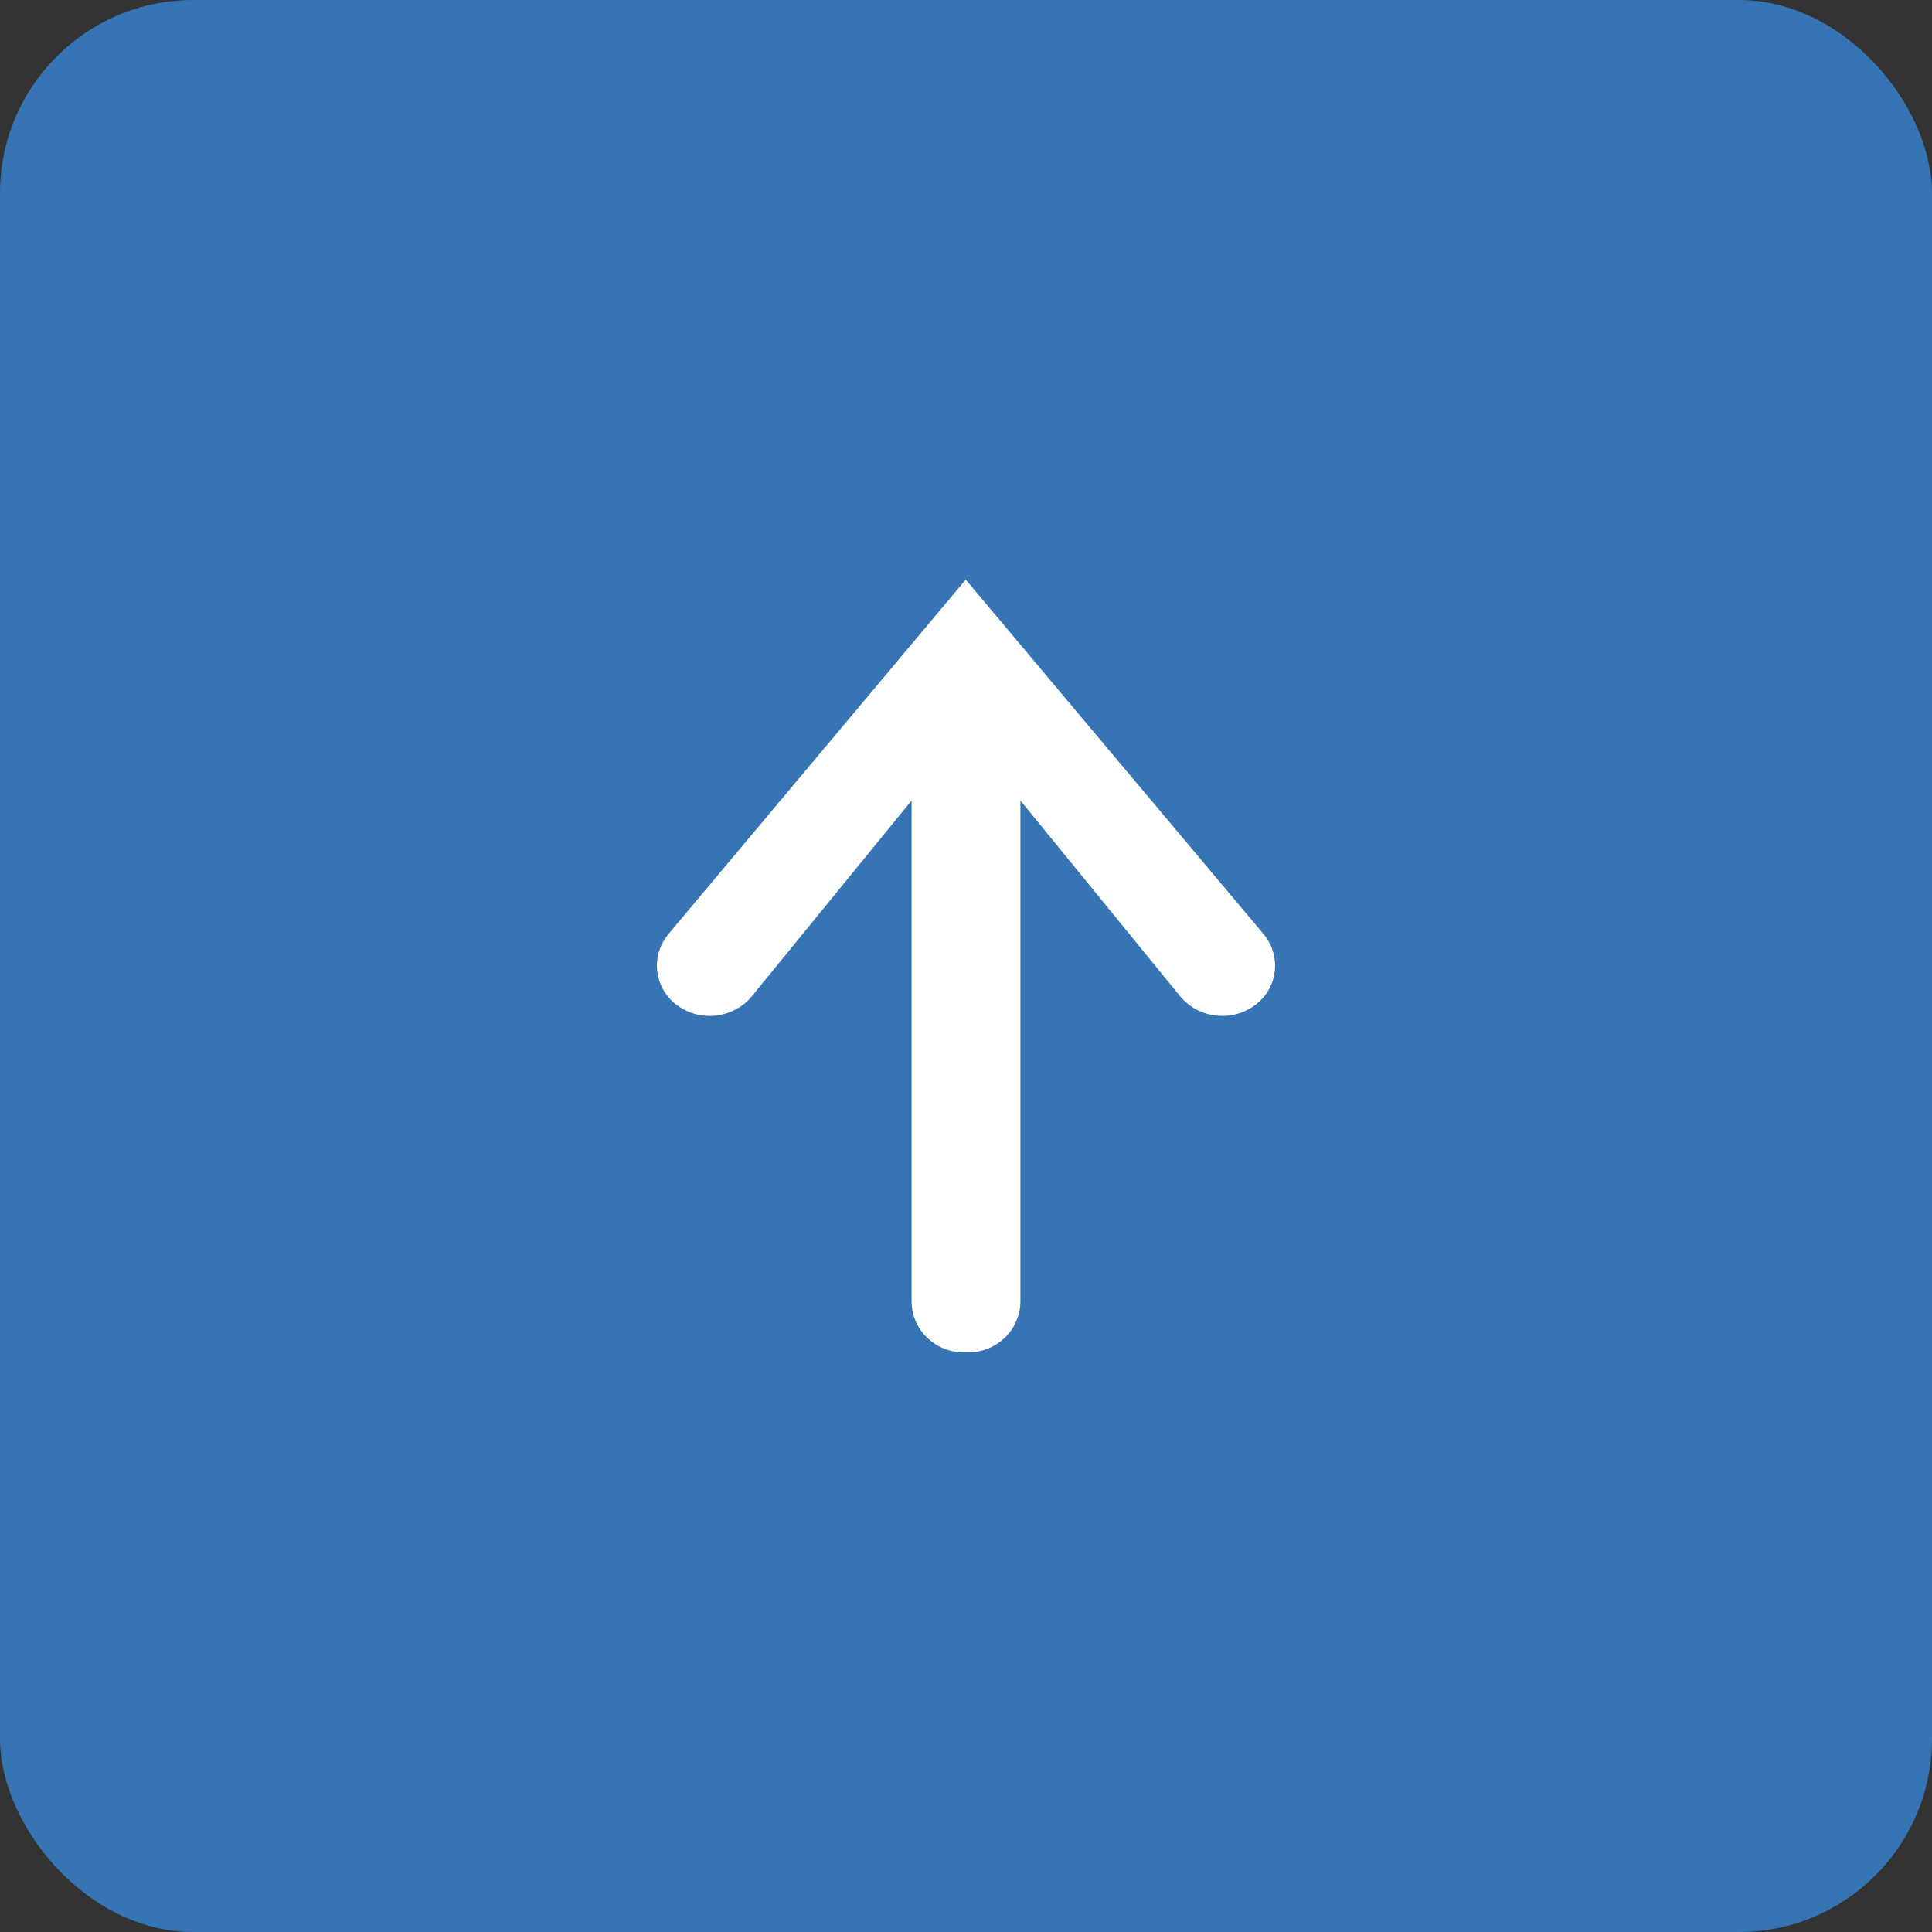
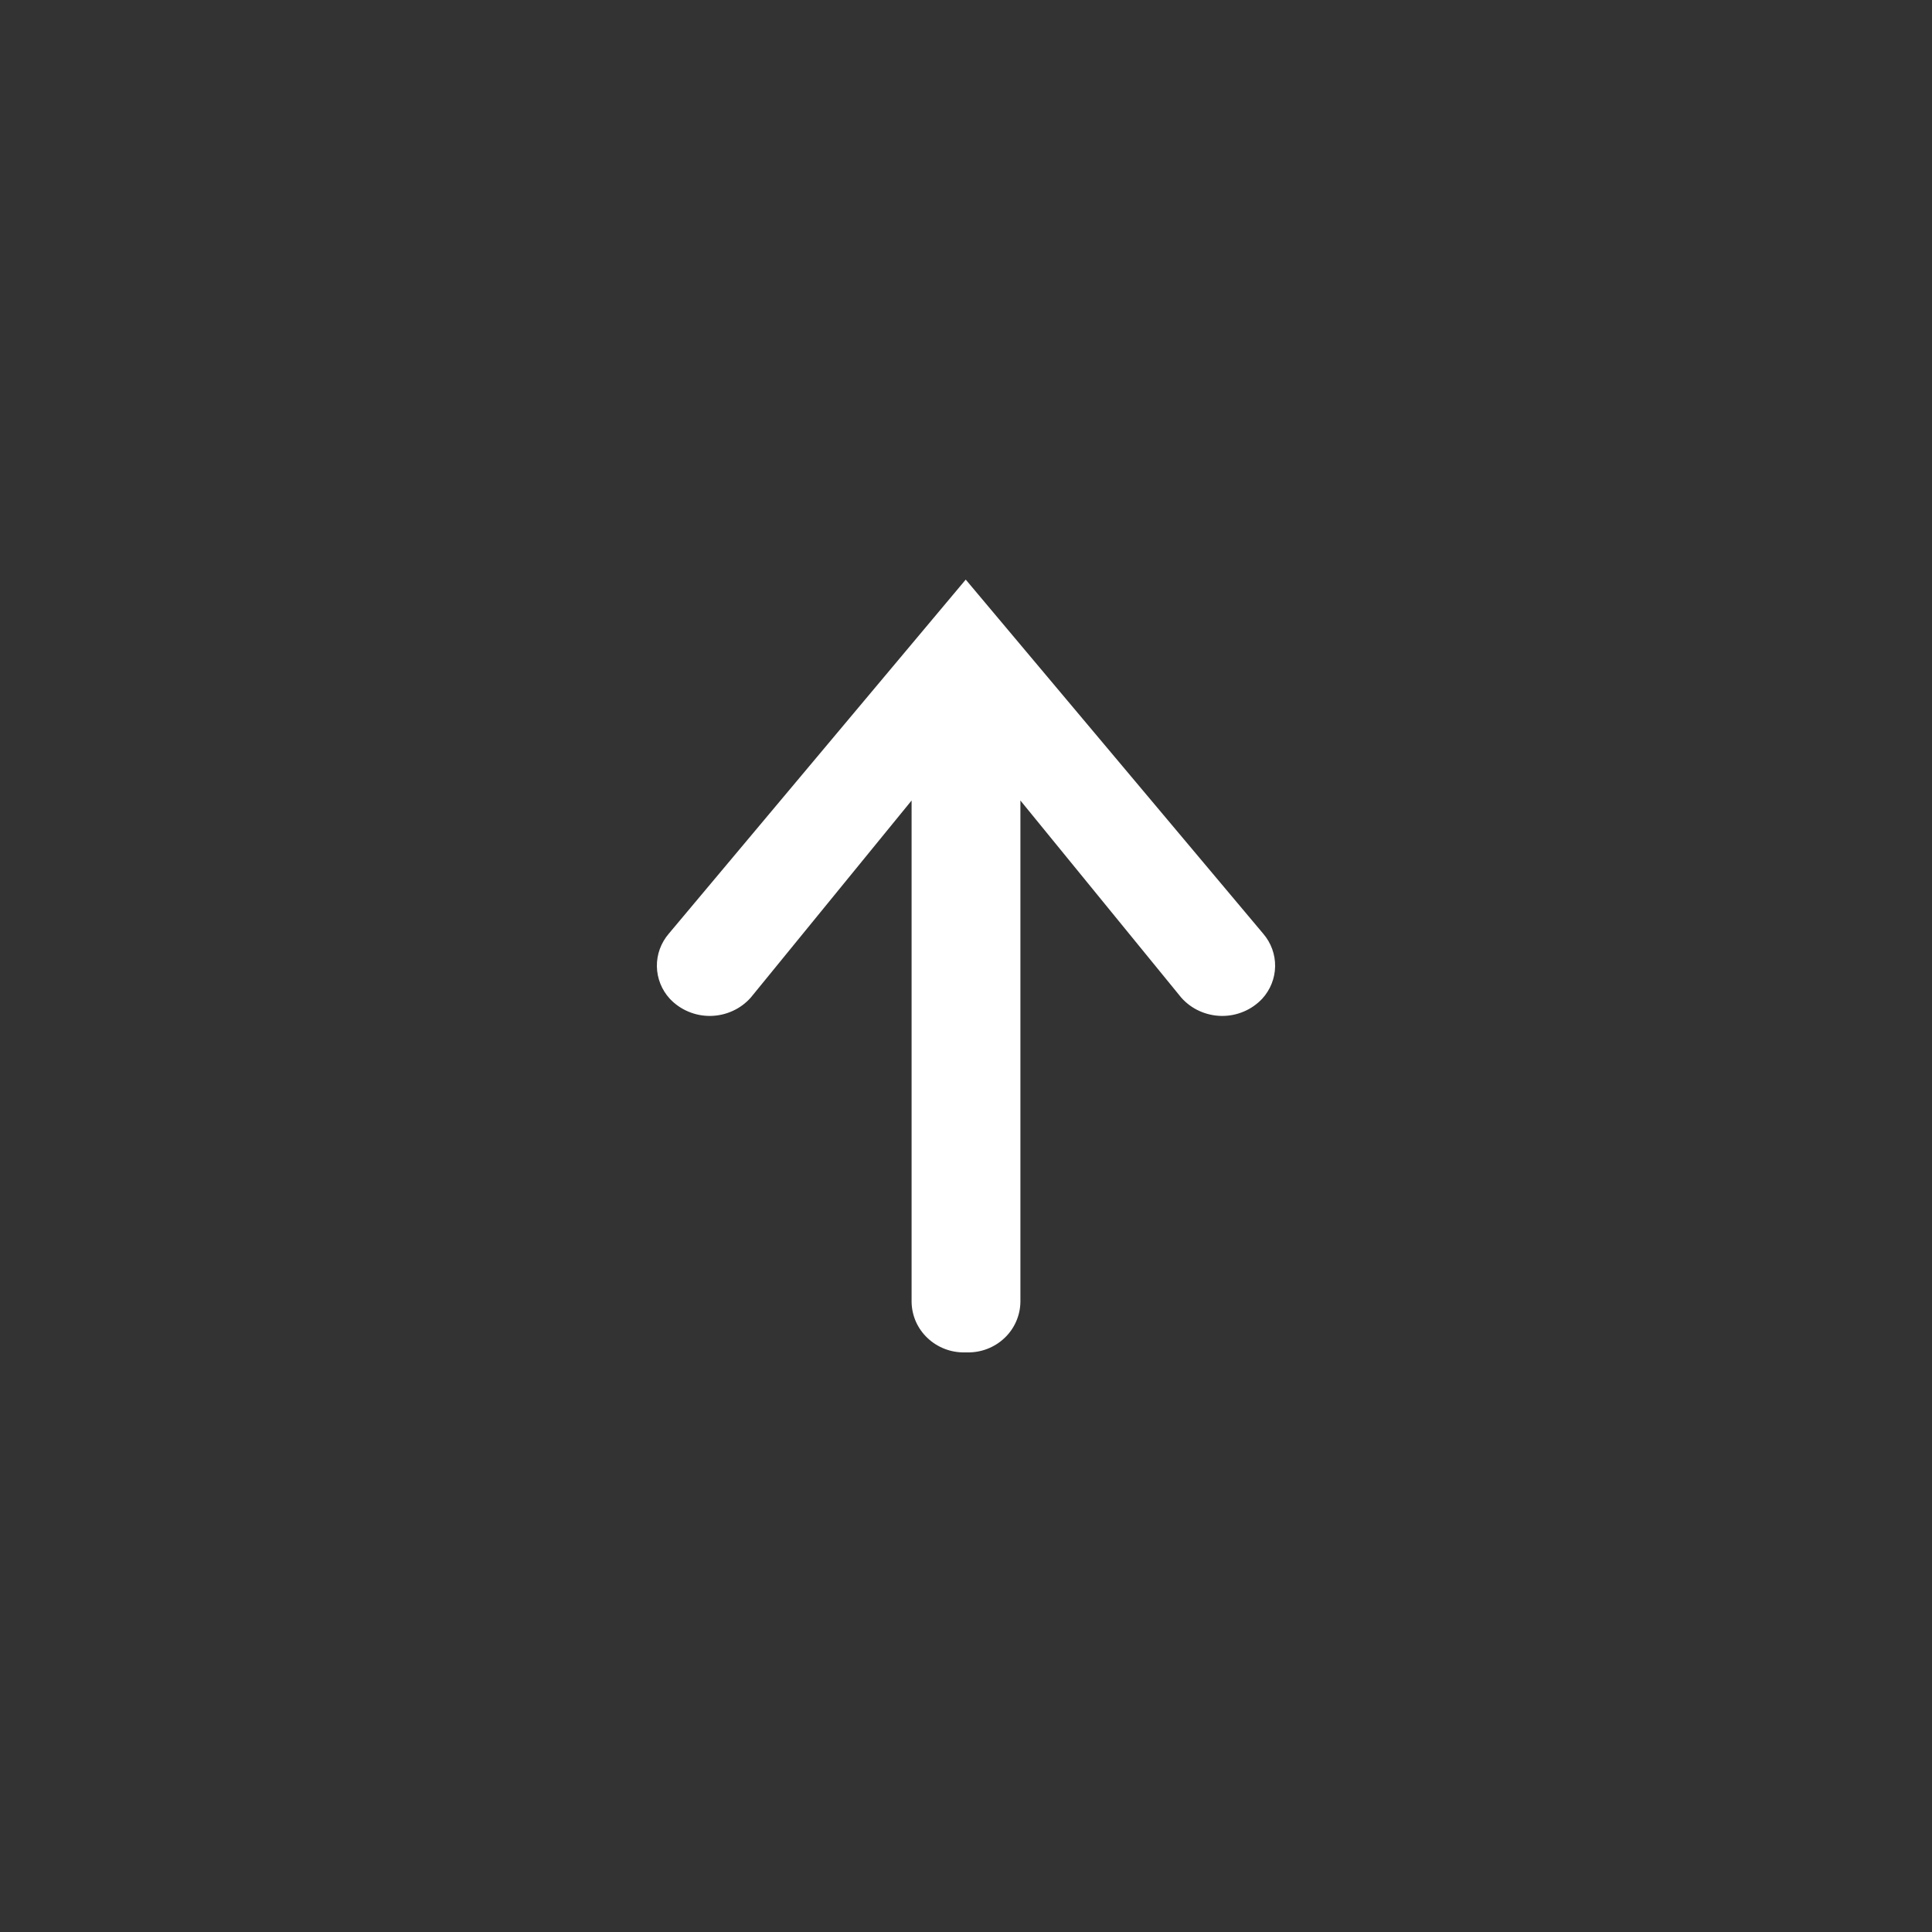
<svg xmlns="http://www.w3.org/2000/svg" width="50" height="50" viewBox="0 0 50 50" fill="none">
  <rect x="0" y="0" width="50" height="50" fill="#333333" stroke="none" />
-   <rect width="50" height="50" rx="5" fill="#3674B3" />
  <path fill-rule="evenodd" clip-rule="evenodd" d="M24.993 15L17.308 24.164C17.105 24.401 16.995 24.701 17 25.011C17.005 25.32 17.124 25.618 17.335 25.848C17.469 25.99 17.632 26.104 17.814 26.18C17.996 26.257 18.192 26.295 18.39 26.292C18.587 26.289 18.782 26.245 18.961 26.163C19.141 26.082 19.3 25.964 19.43 25.817L23.592 20.717L23.592 33.698C23.595 33.872 23.633 34.044 23.703 34.204C23.774 34.363 23.876 34.508 24.004 34.628C24.131 34.749 24.282 34.844 24.447 34.908C24.612 34.972 24.788 35.003 24.966 35L25.034 35C25.211 35.003 25.388 34.972 25.553 34.908C25.718 34.844 25.869 34.749 25.996 34.628C26.124 34.508 26.226 34.363 26.296 34.204C26.367 34.044 26.405 33.872 26.408 33.698L26.408 20.717L30.57 25.817C30.7 25.964 30.859 26.082 31.038 26.163C31.218 26.245 31.413 26.289 31.61 26.292C31.808 26.295 32.004 26.257 32.186 26.18C32.368 26.104 32.531 25.99 32.665 25.848C32.876 25.618 32.995 25.32 33 25.011C33.005 24.701 32.895 24.401 32.692 24.164L24.993 15Z" fill="white" />
</svg>